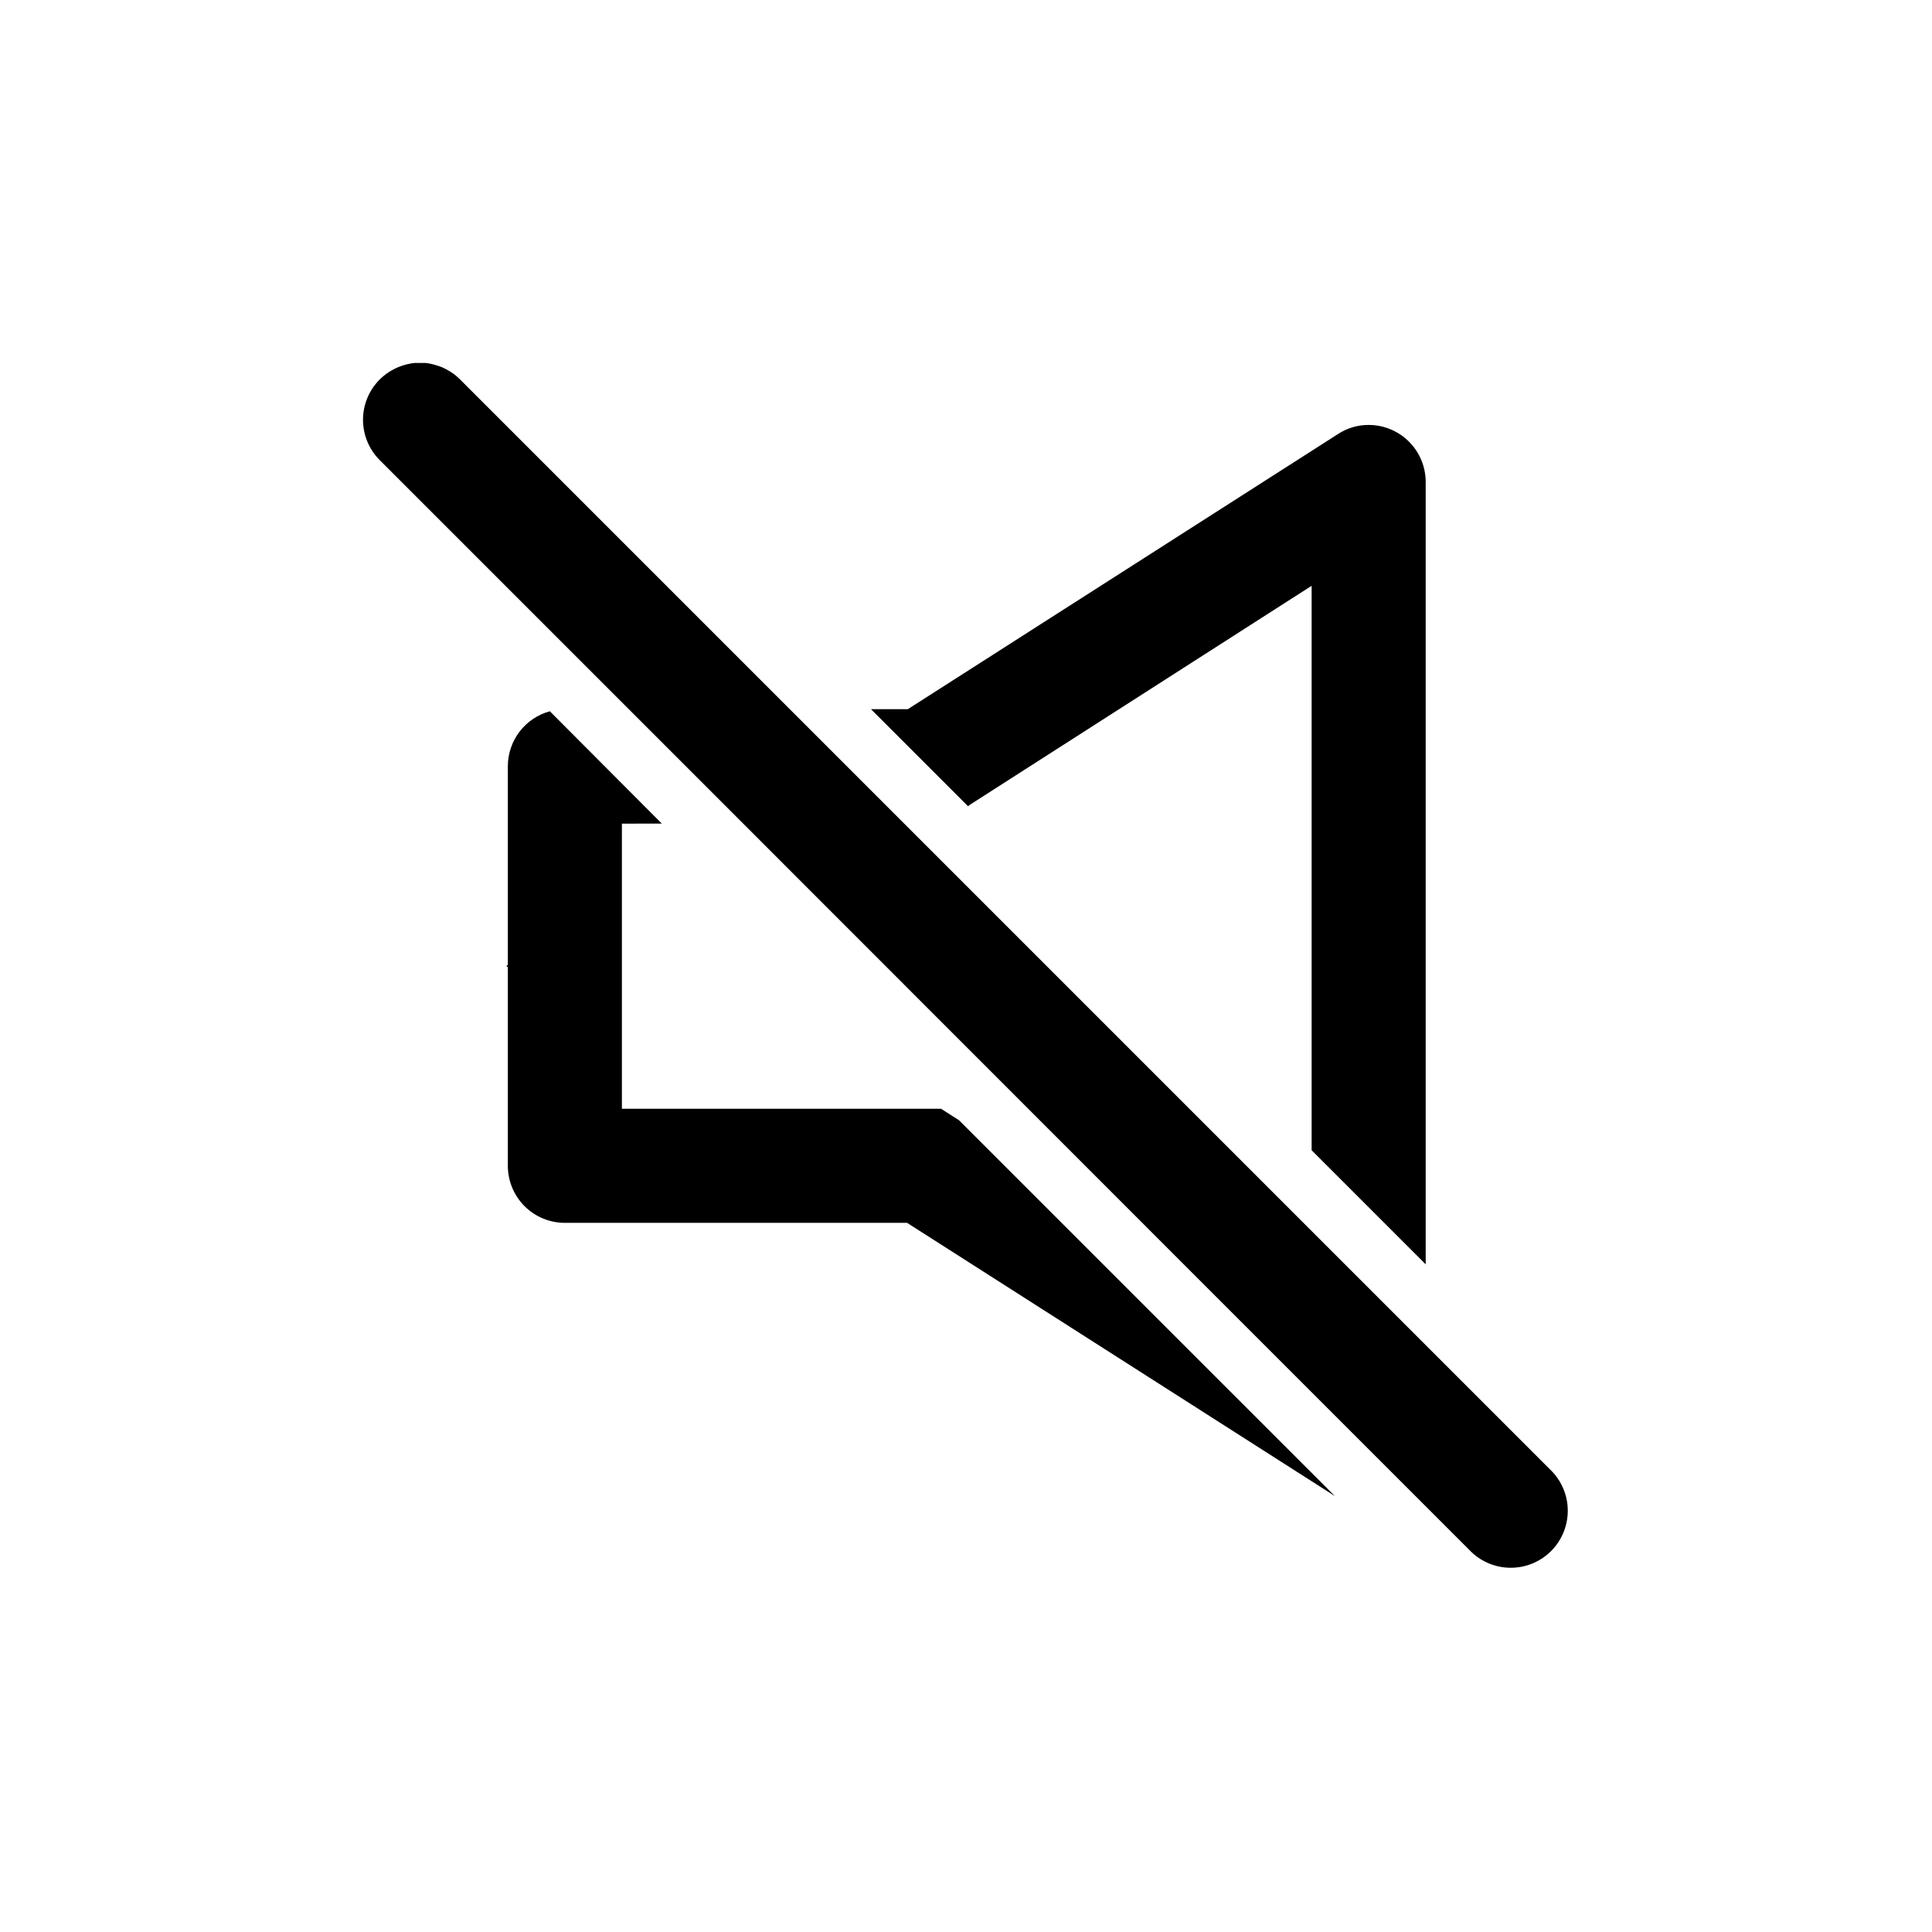
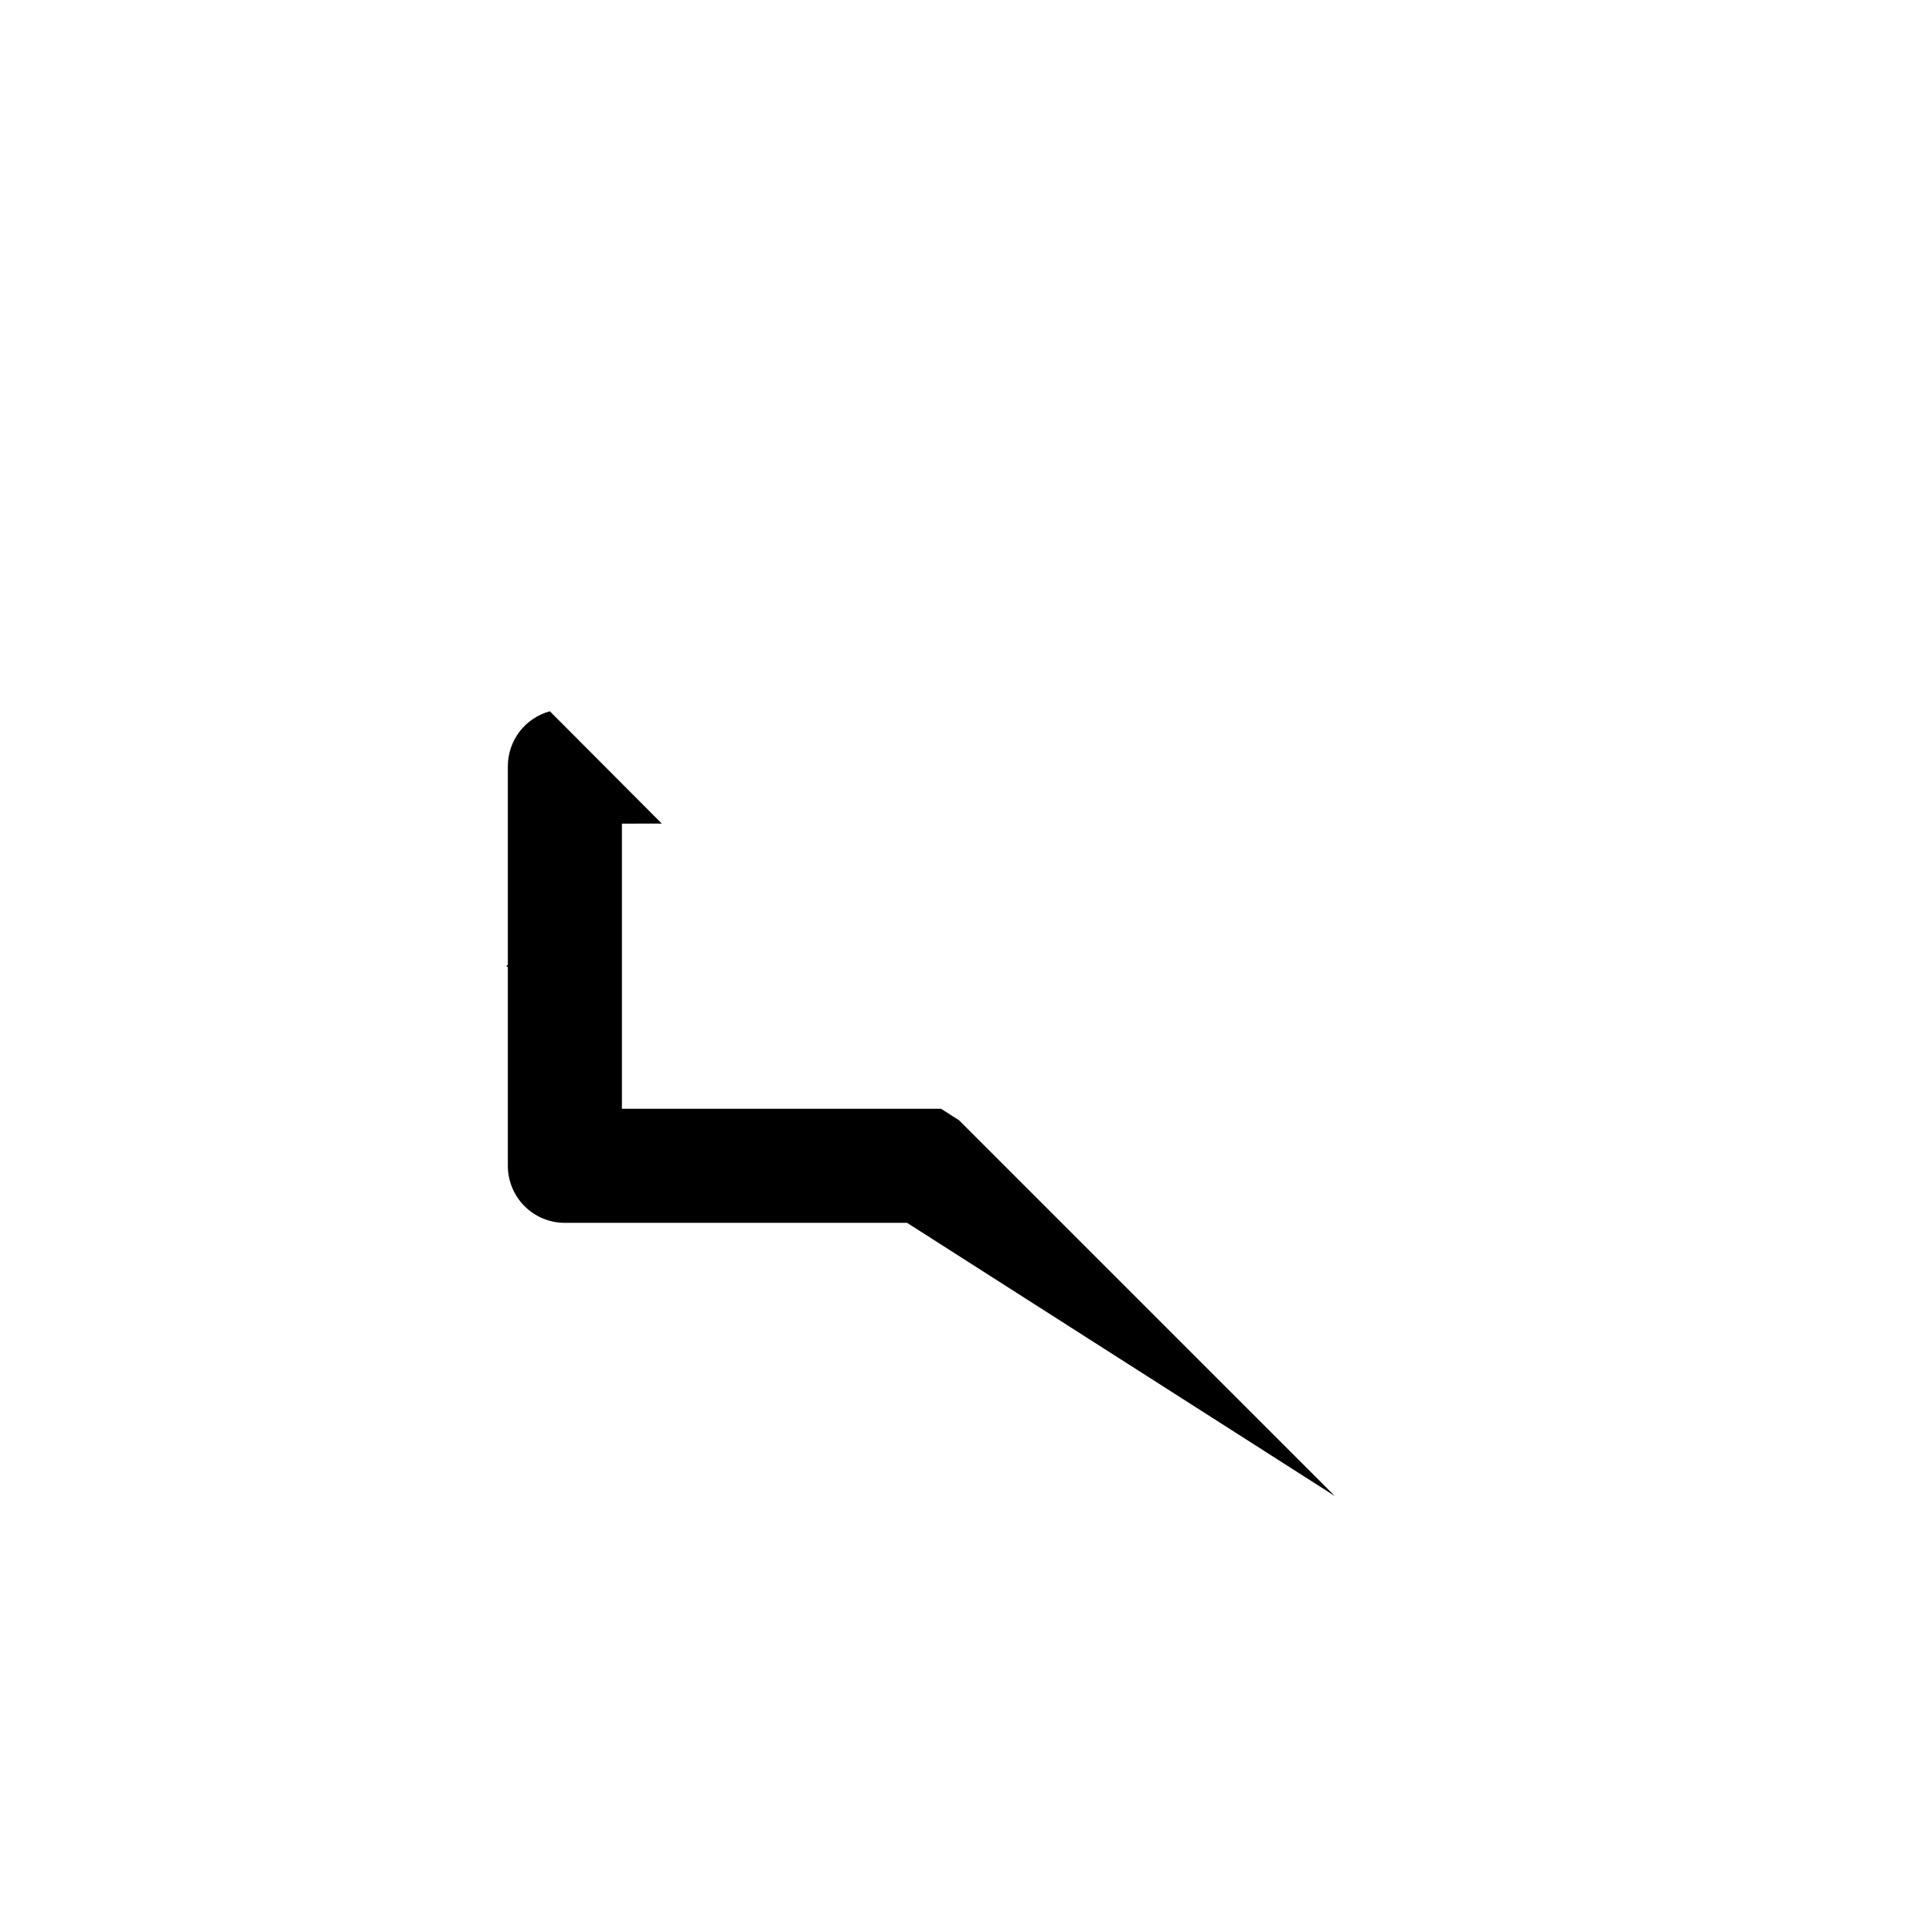
<svg xmlns="http://www.w3.org/2000/svg" fill="#000000" width="800px" height="800px" version="1.1" viewBox="144 144 512 512">
  <g>
-     <path d="m400.86 357.38 90.734-58.137v149.58l30.23 30.23v-207.32c0-4.012-1.594-7.856-4.426-10.688-2.836-2.836-6.68-4.43-10.688-4.43-2.863-0.012-5.664 0.809-8.062 2.367l-114.06 72.953h-9.773l25.746 25.746z" />
    <path d="m393.4 437.84h-84.59v-75.57l10.582-0.004-29.676-29.773c-3.195 0.871-6.016 2.769-8.027 5.398-2.012 2.633-3.102 5.852-3.106 9.16v52.648l-0.402 0.301 0.402 0.301v52.652c0 4.008 1.59 7.852 4.426 10.688 2.832 2.836 6.68 4.426 10.688 4.426h90.688l113.36 72.398-99.605-99.602z" />
-     <path d="m555.42 534.06-289.49-289.49c-1.055-1.082-2.281-1.98-3.625-2.672-0.859-0.477-1.773-0.848-2.723-1.109-0.934-0.301-1.895-0.504-2.871-0.602h-2.82c-1.453 0.152-2.879 0.512-4.234 1.059-1.879 0.766-3.594 1.895-5.035 3.324-2.832 2.832-4.422 6.676-4.422 10.68s1.59 7.848 4.422 10.68l96.23 96.23 116.63 116.68 76.578 76.578c3.859 3.598 9.309 4.922 14.387 3.496s9.043-5.391 10.469-10.469 0.102-10.527-3.496-14.387z" />
  </g>
</svg>